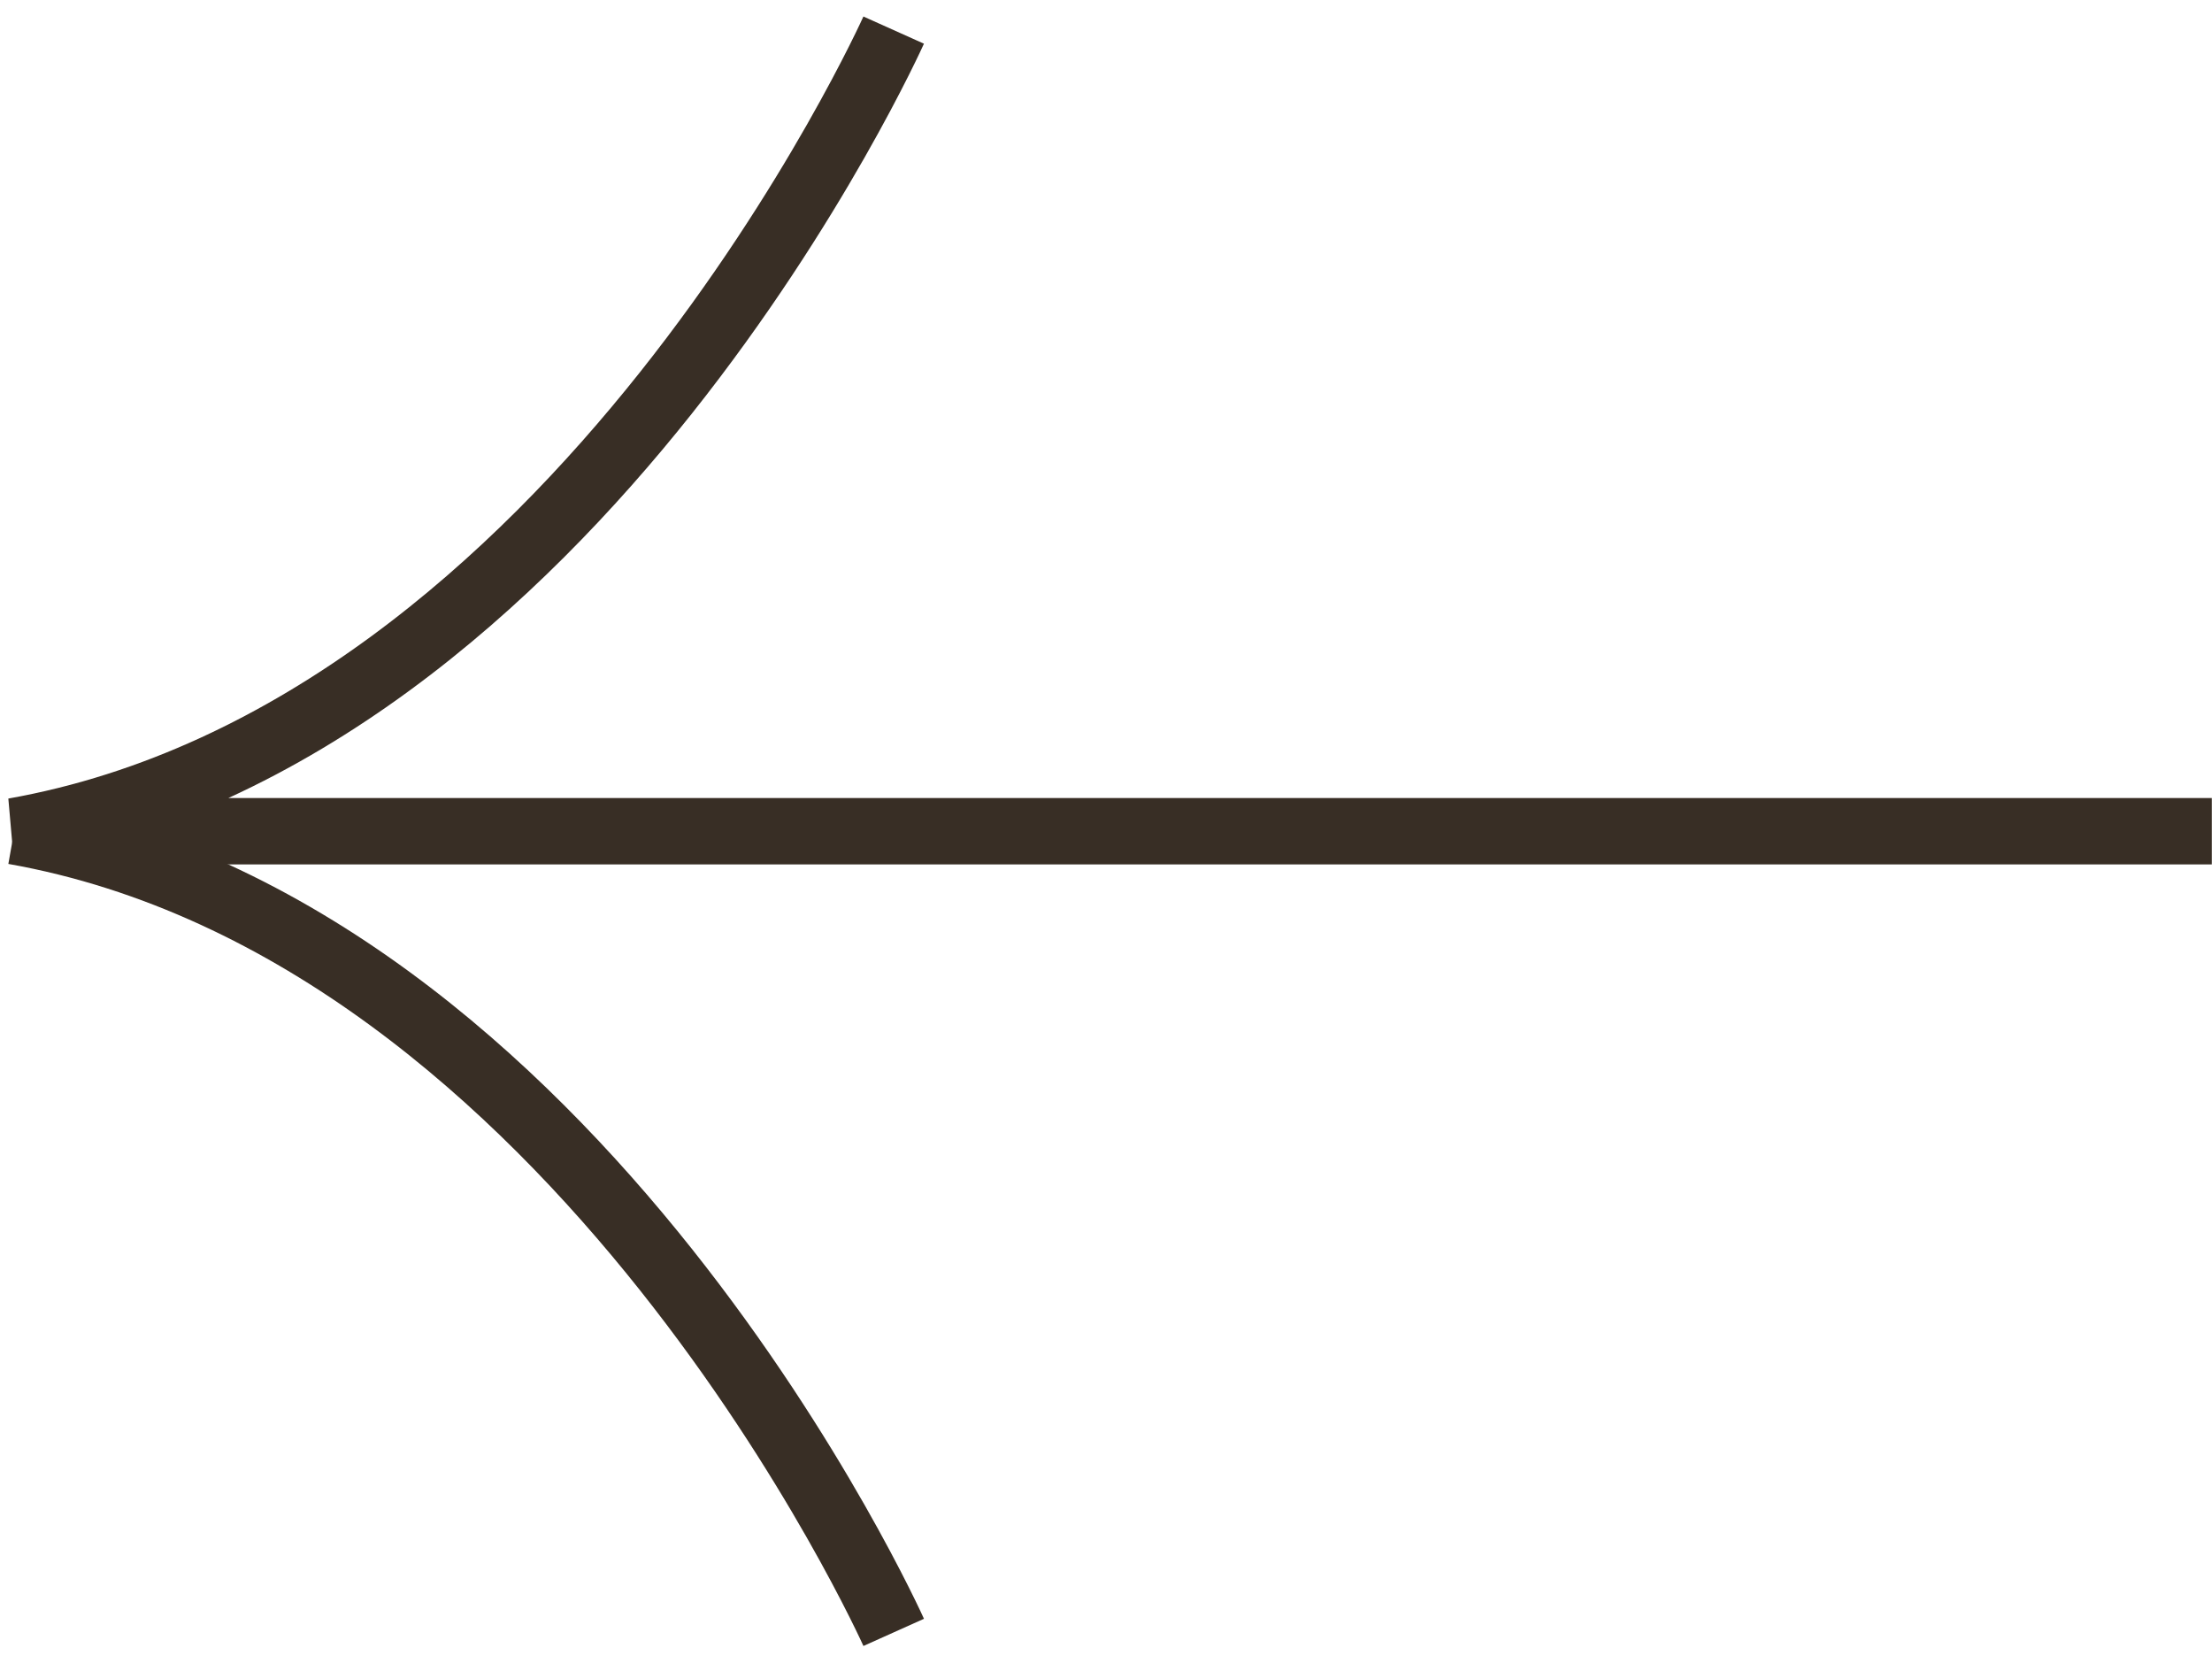
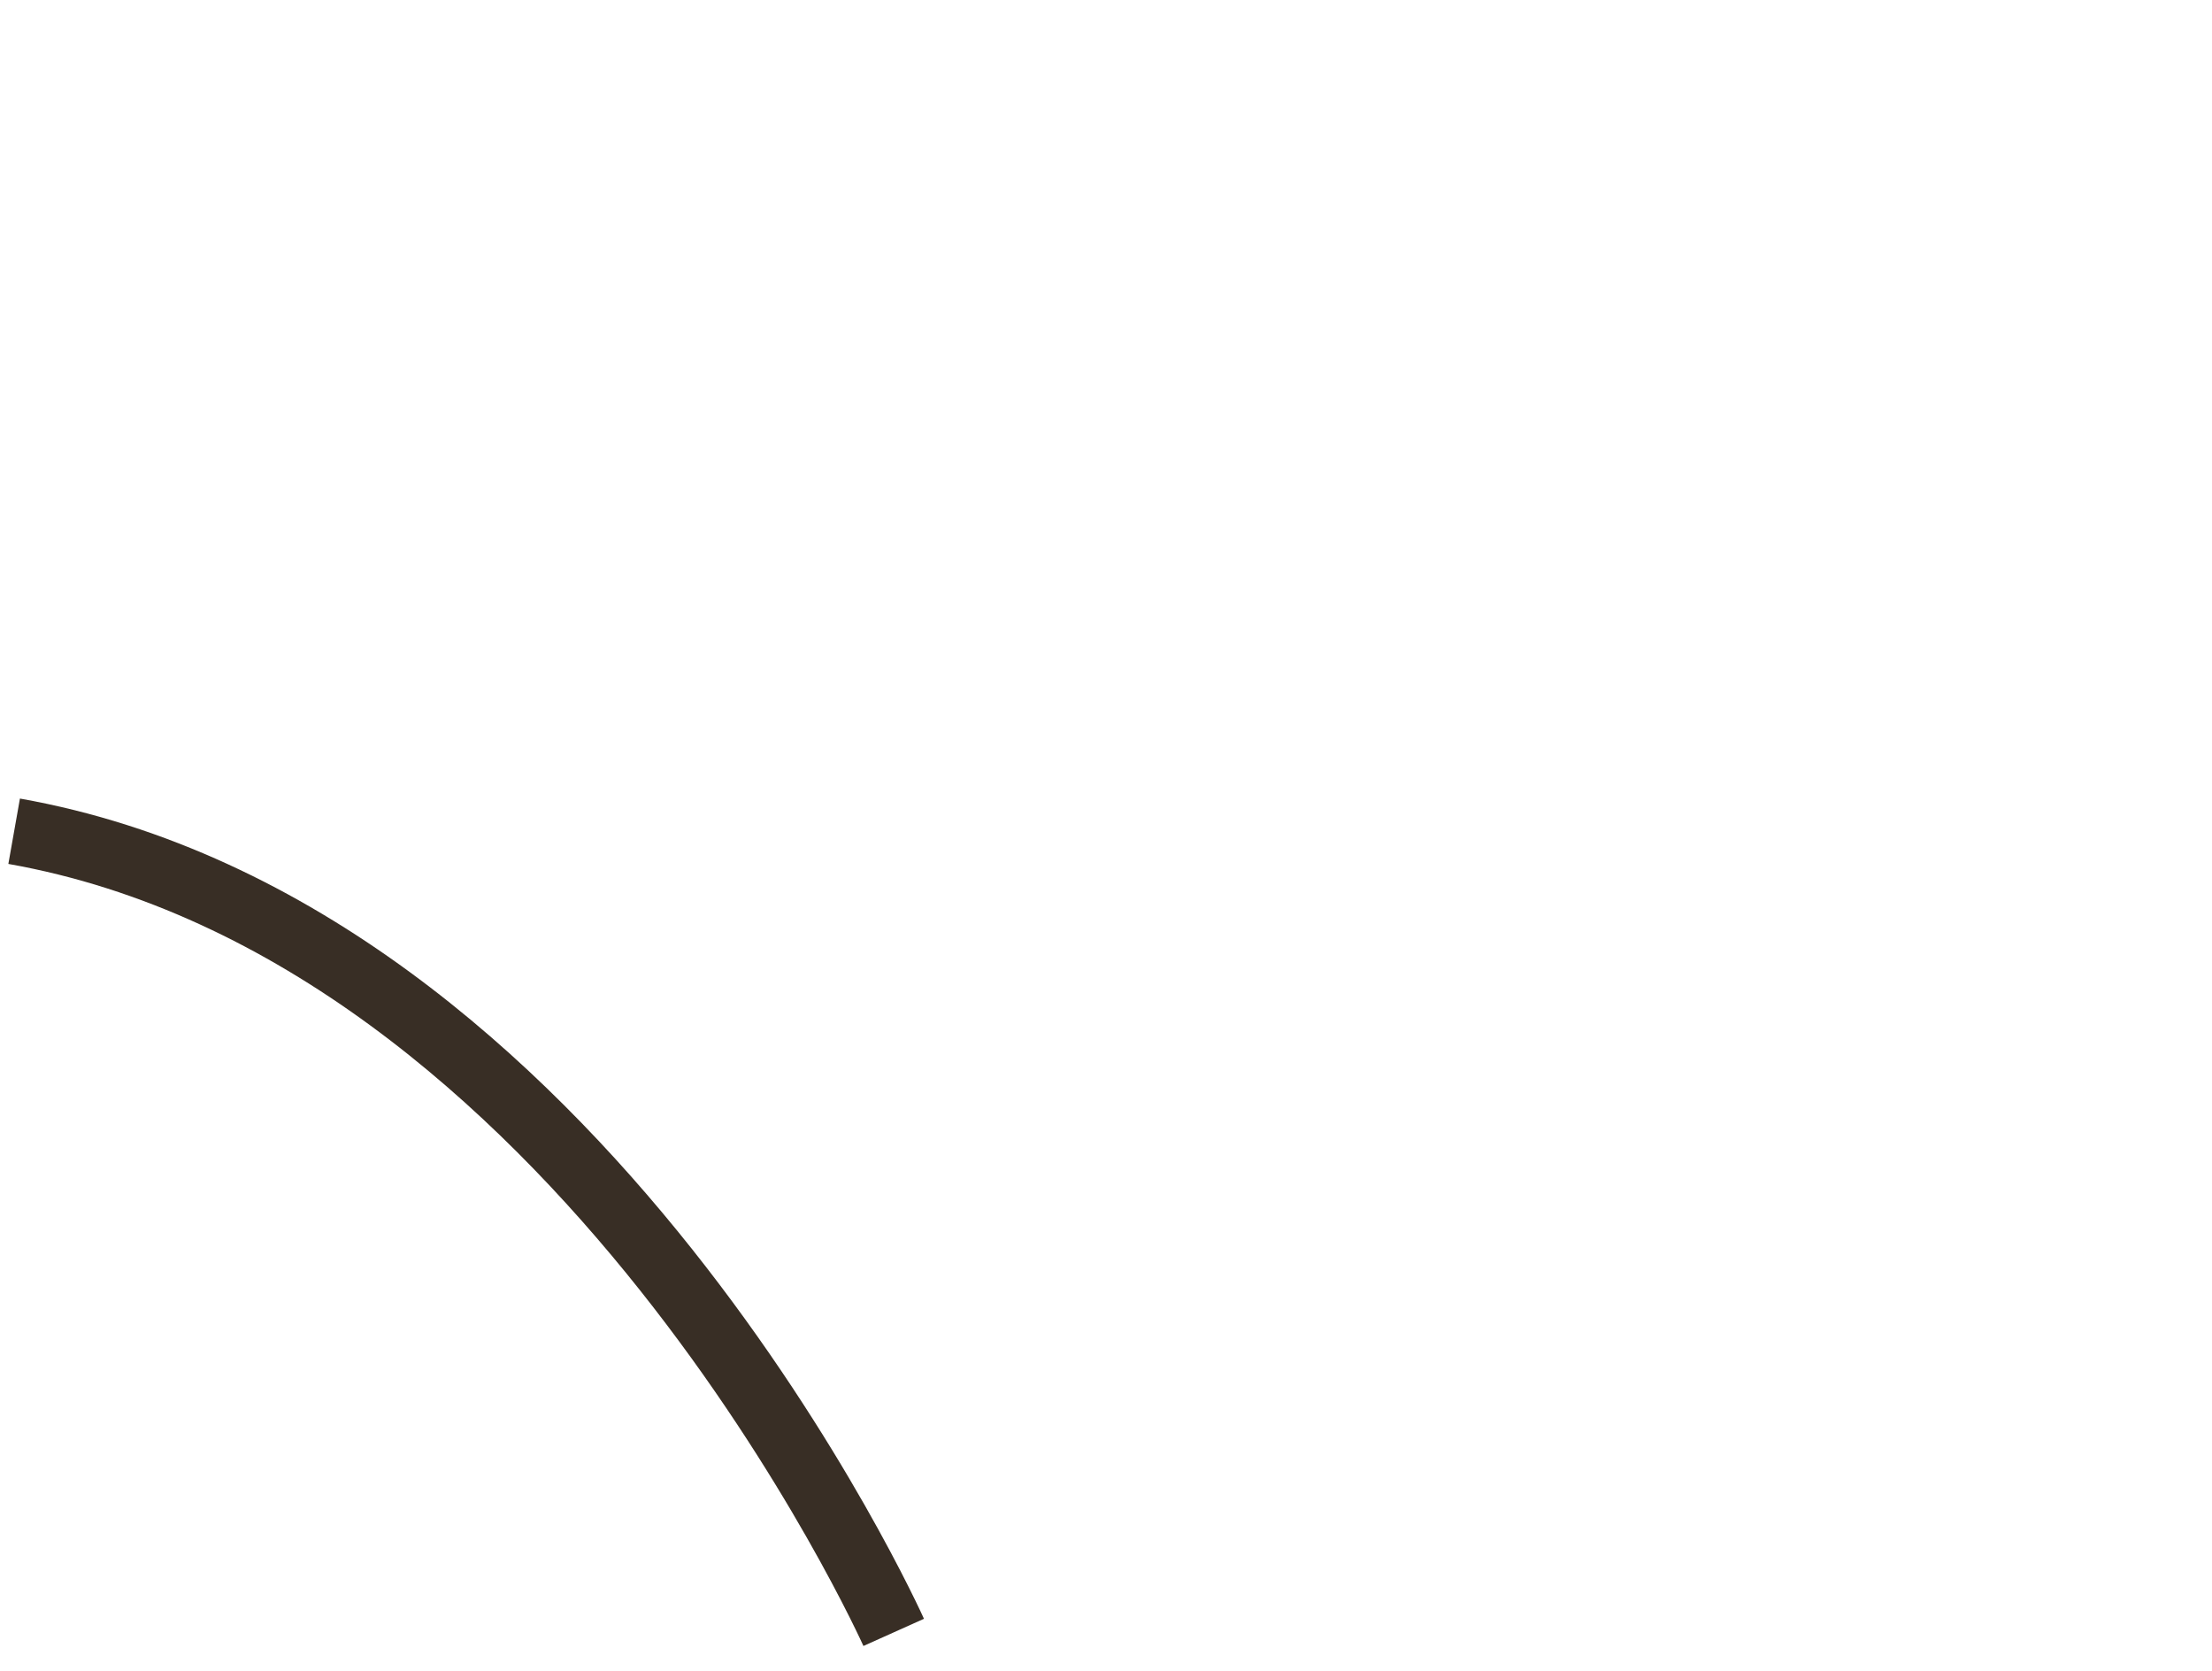
<svg xmlns="http://www.w3.org/2000/svg" width="200" height="151" viewBox="0 0 200 151" fill="none">
-   <path d="M80.803 2.721C80.803 2.721 52.355 66.083 1.277 75.135H199.984" stroke="#382E25" stroke-width="6" stroke-miterlimit="10" />
  <path d="M80.805 147.549C80.805 147.549 52.356 84.186 1.279 75.135" stroke="#382E25" stroke-width="6" stroke-miterlimit="10" />
</svg>